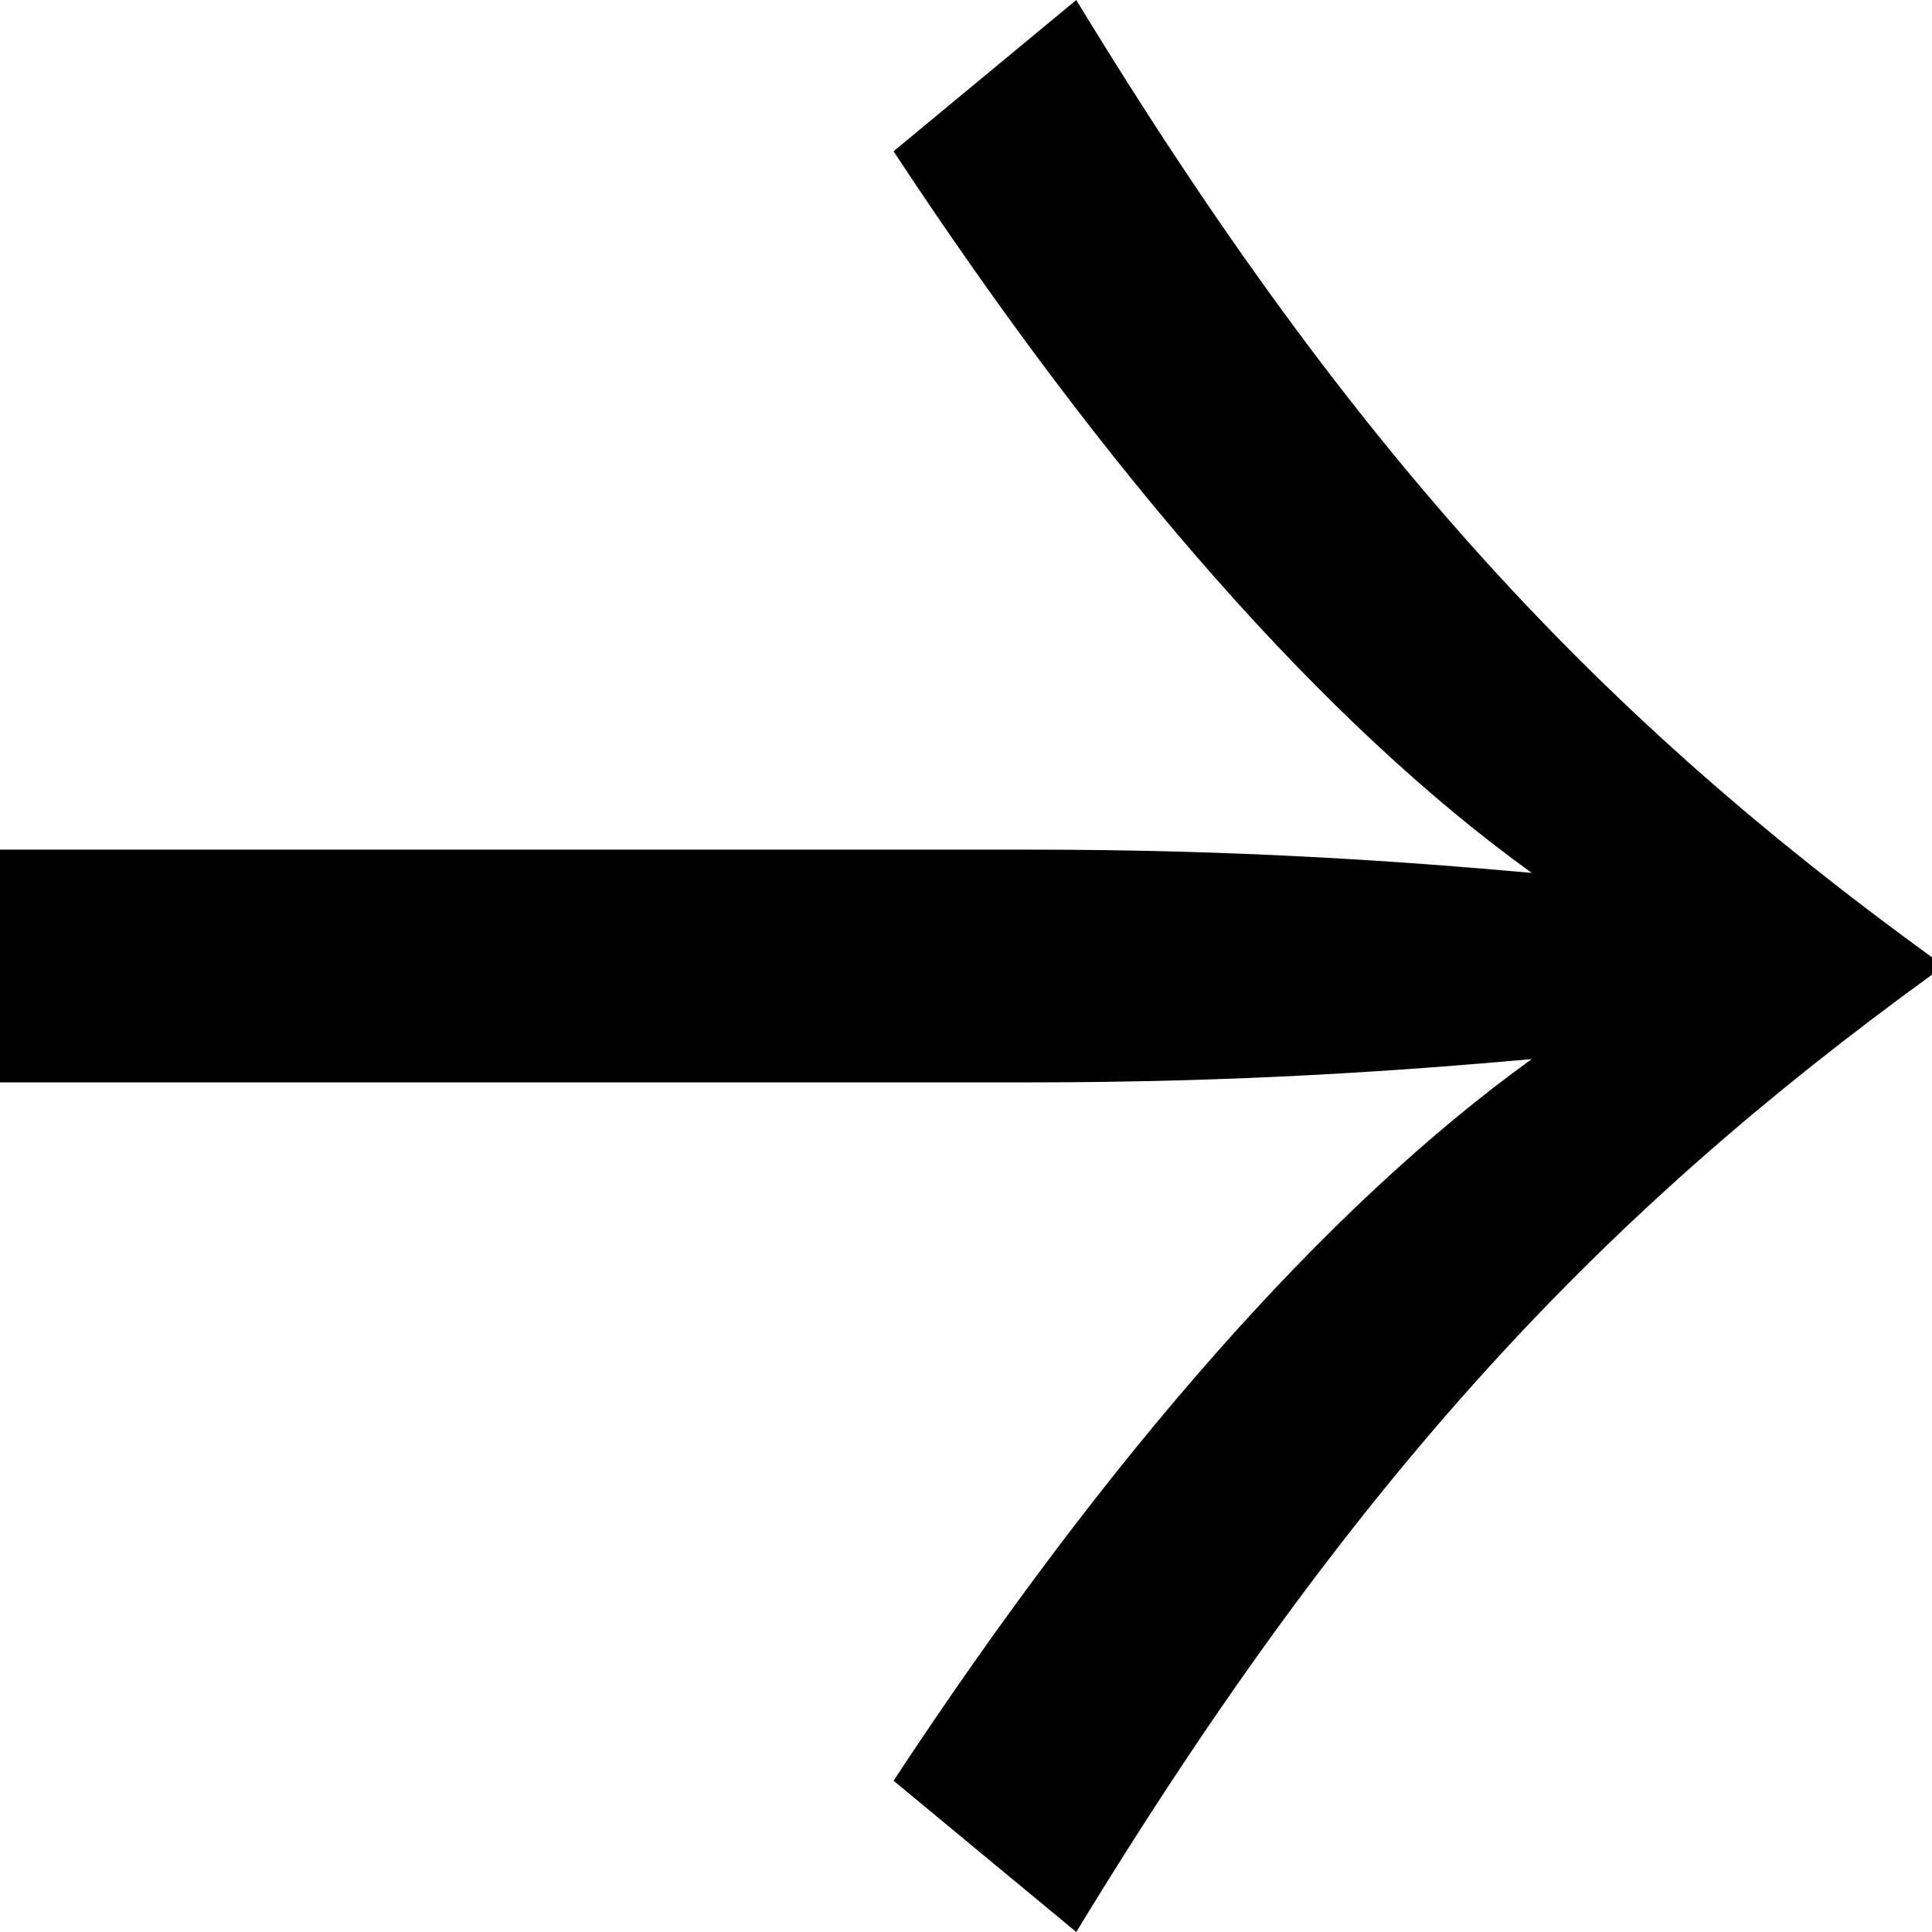
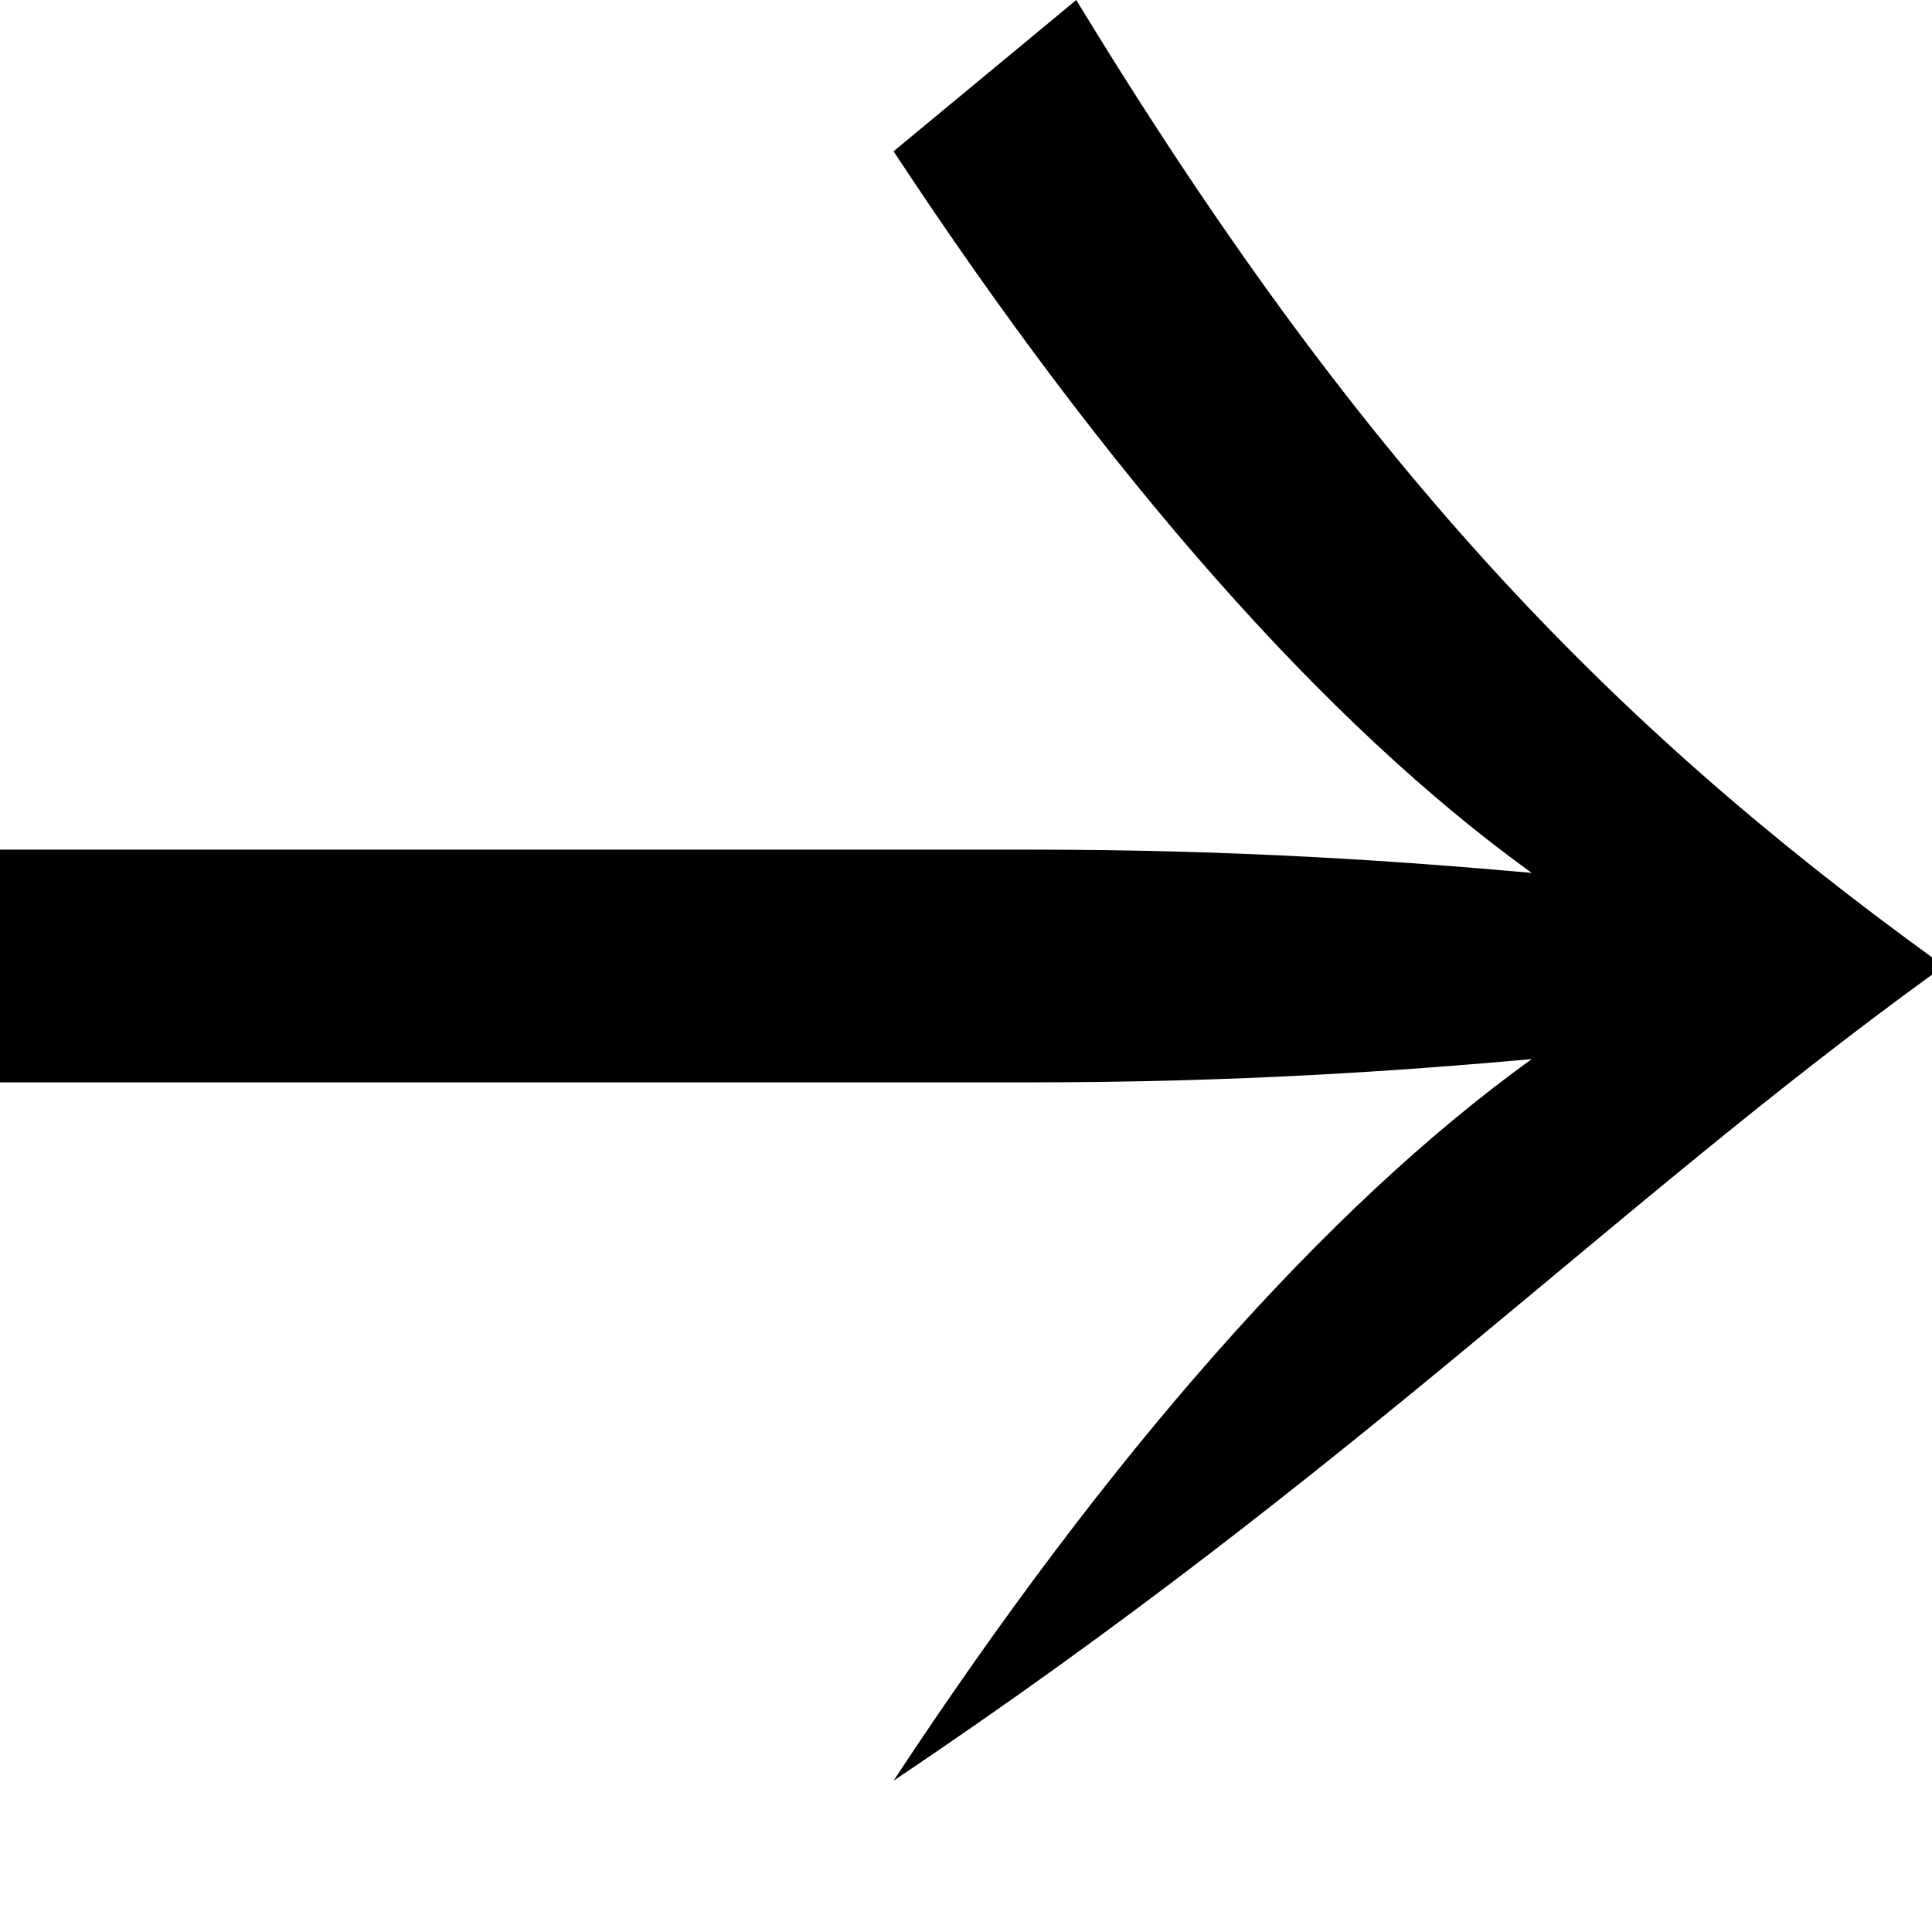
<svg xmlns="http://www.w3.org/2000/svg" width="26" height="26" viewBox="0 0 26 26" fill="none">
-   <path d="M14.484 1.7272e-07L12.025 2.036C14.913 6.422 17.841 9.75 20.613 11.747C18.856 11.59 16.67 11.434 13.859 11.434L1.73698e-07 11.434L1.36349e-07 14.566L13.859 14.566C16.67 14.566 18.856 14.41 20.613 14.253C17.841 16.25 14.913 19.578 12.025 23.964L14.484 26C18.271 19.774 21.628 16.289 26 13.117L26 12.883C21.628 9.711 18.271 6.226 14.484 1.7272e-07Z" fill="black" />
+   <path d="M14.484 1.7272e-07L12.025 2.036C14.913 6.422 17.841 9.75 20.613 11.747C18.856 11.59 16.67 11.434 13.859 11.434L1.73698e-07 11.434L1.36349e-07 14.566L13.859 14.566C16.67 14.566 18.856 14.41 20.613 14.253C17.841 16.25 14.913 19.578 12.025 23.964C18.271 19.774 21.628 16.289 26 13.117L26 12.883C21.628 9.711 18.271 6.226 14.484 1.7272e-07Z" fill="black" />
</svg>